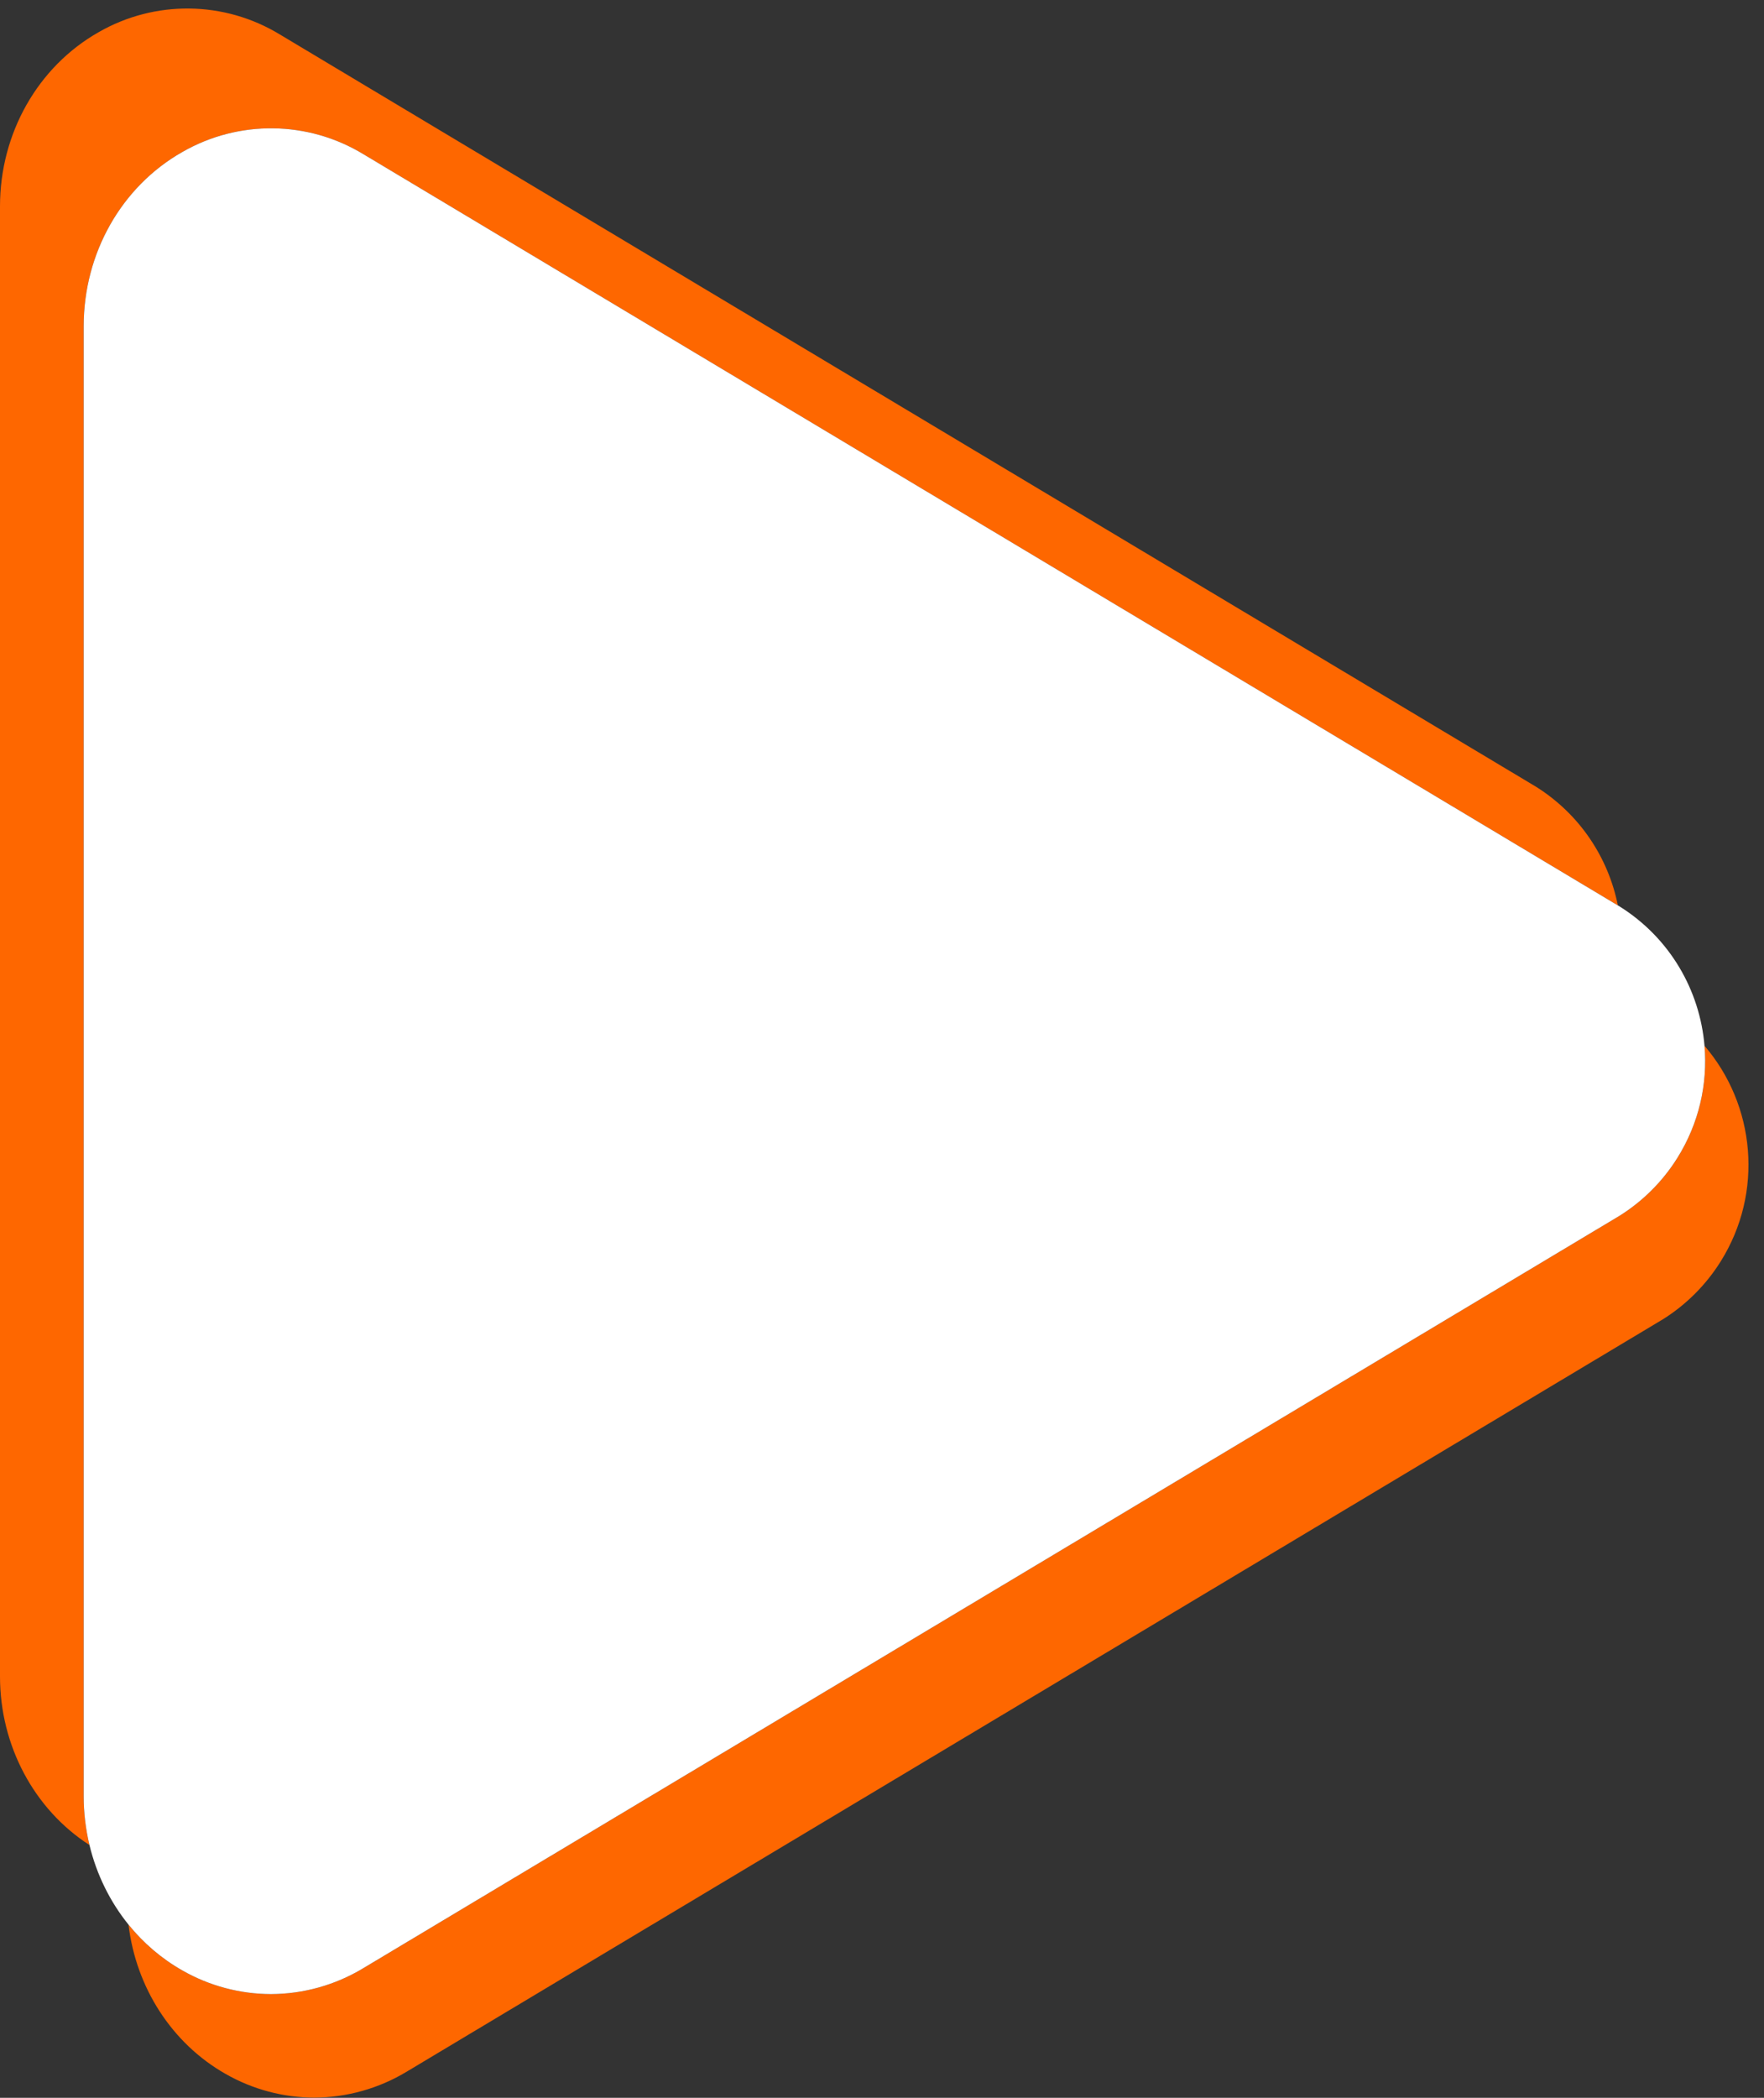
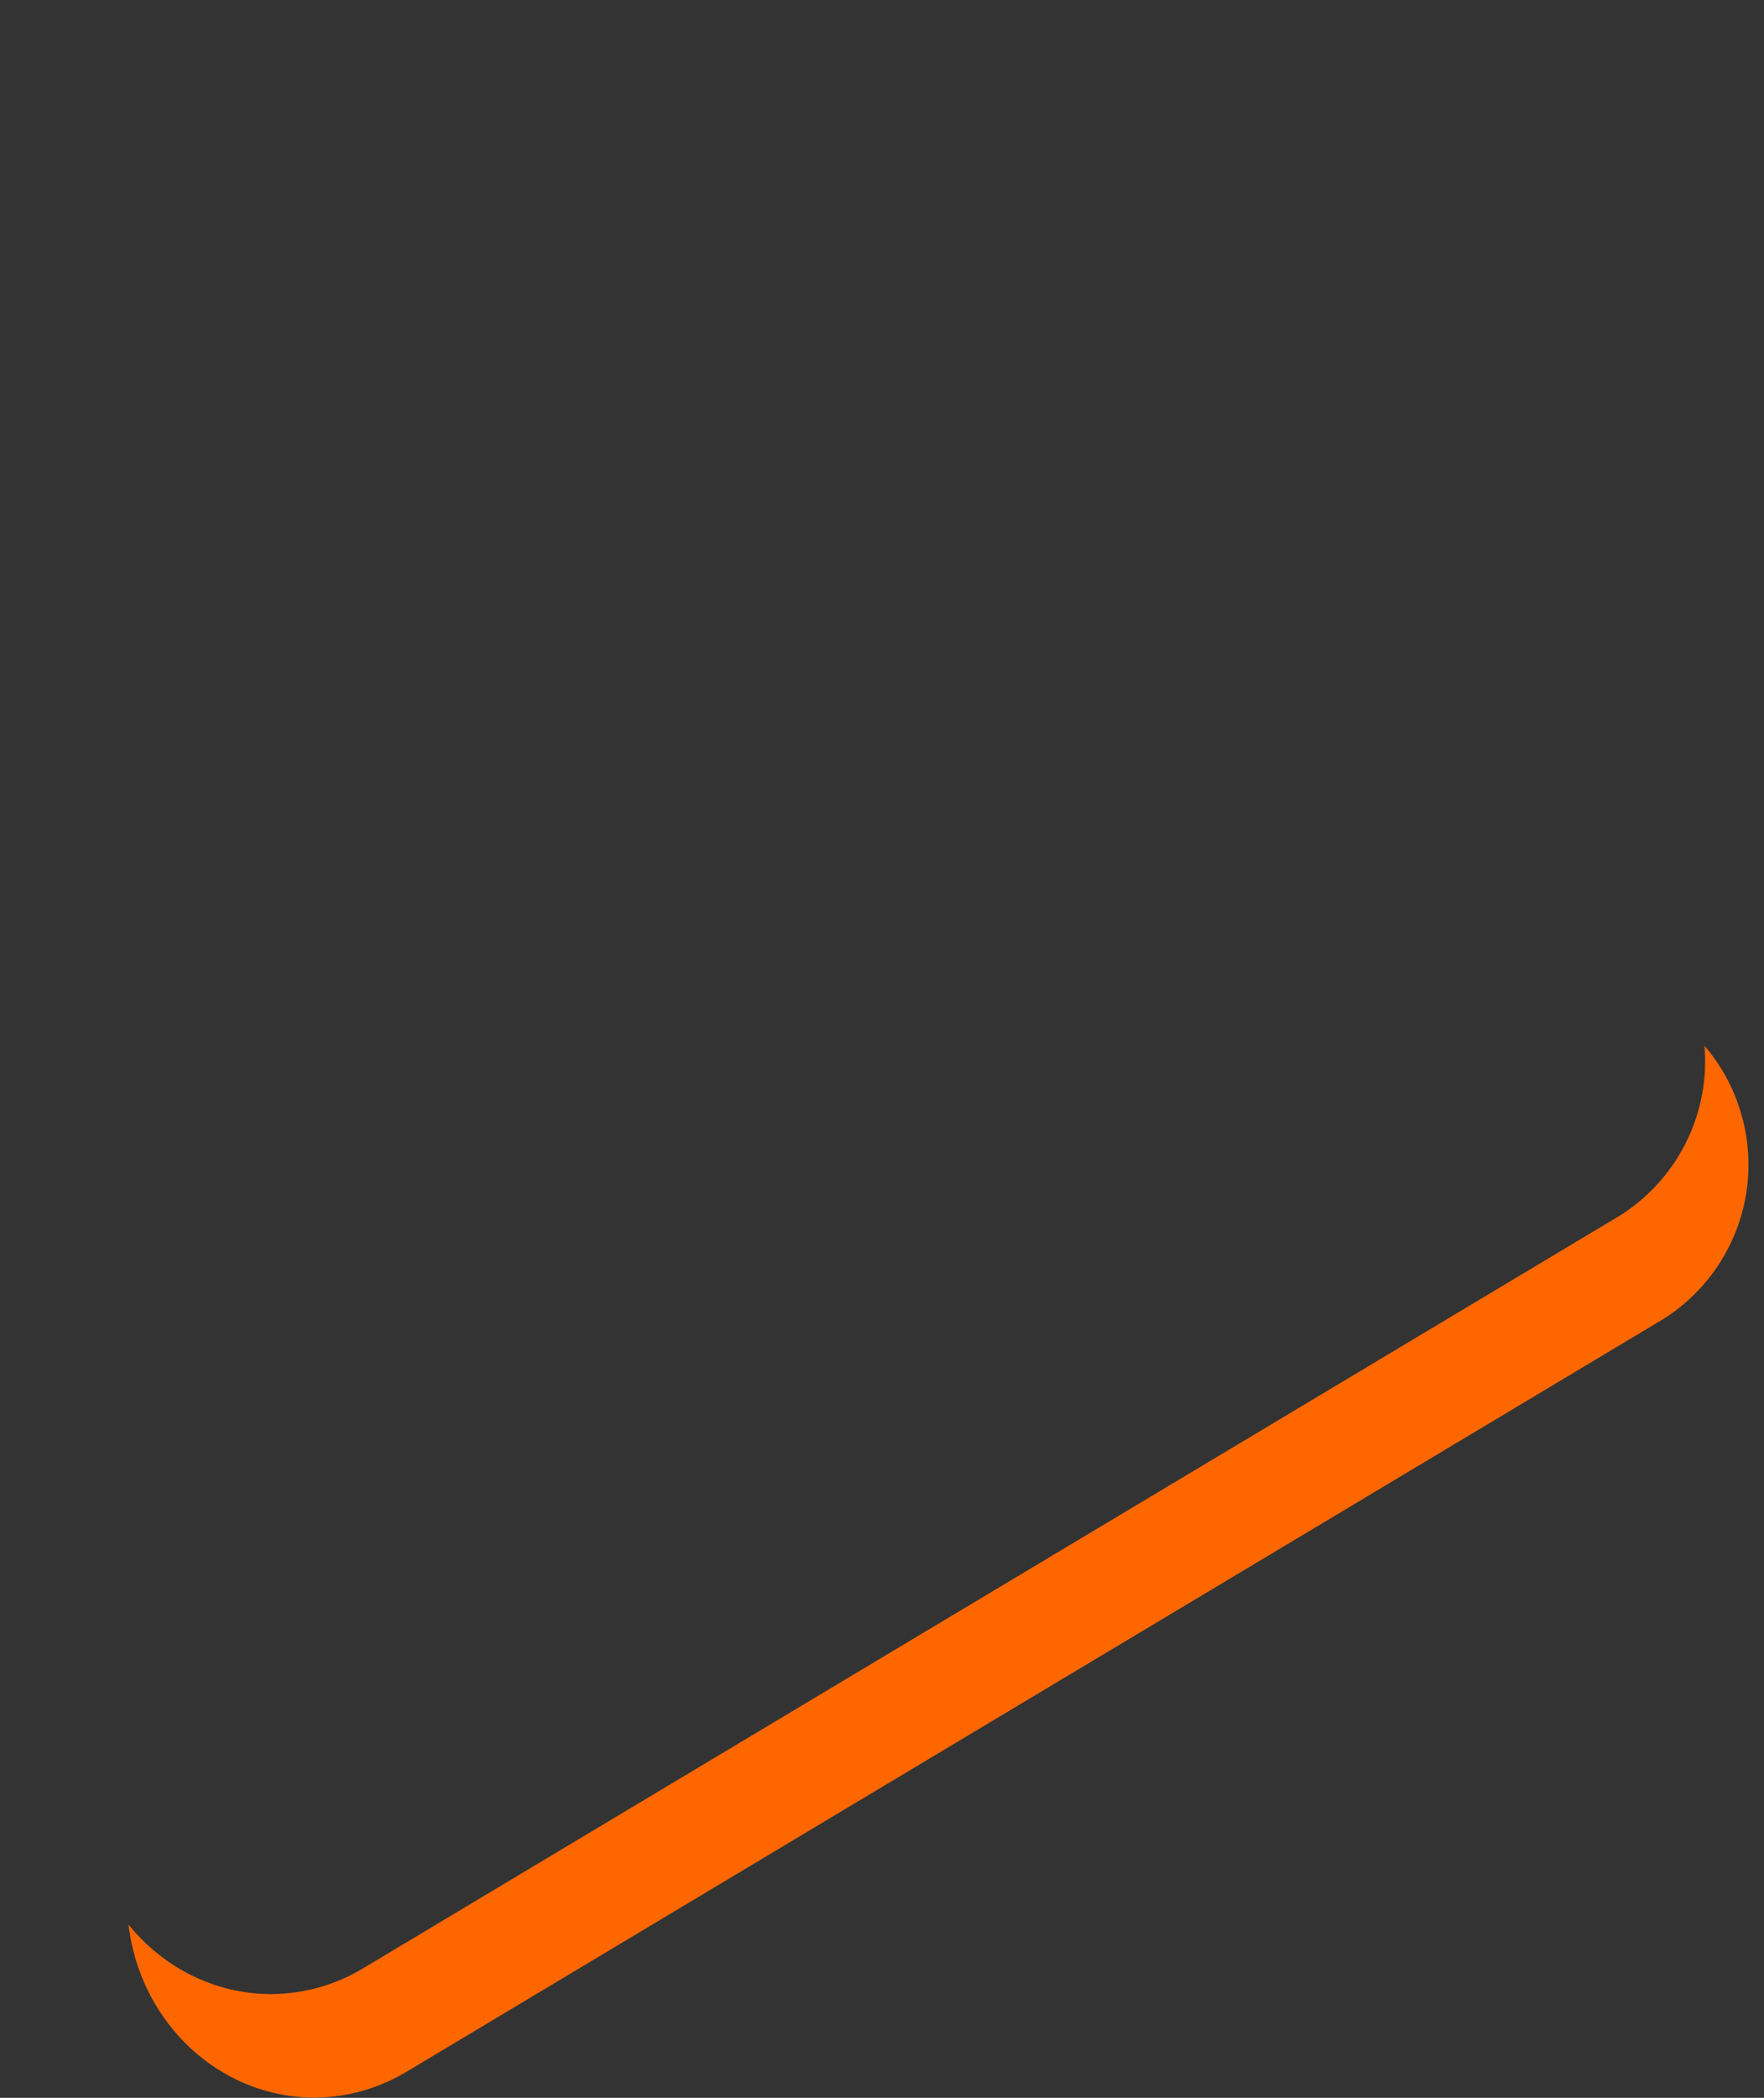
<svg xmlns="http://www.w3.org/2000/svg" fill="#000000" height="565.7" preserveAspectRatio="xMidYMid meet" version="1" viewBox="0.0 -2.3 475.9 565.7" width="475.9" zoomAndPan="magnify">
  <rect x="0.0" y="-2.3" width="475.9" height="565.7" fill="#333333" stroke="none" />
  <g>
    <g id="change1_1">
      <path d="M464.19,337.9c-3.95,6.29-9.26,11.61-15.56,15.56L109.72,556.35c-7.52,4.54-16.13,6.96-24.92,7 c-8.4-0.02-16.64-2.22-23.93-6.39c-14.52-8.23-24.18-23.31-26.2-40.26c4.01,4.95,8.9,9.16,14.52,12.35 c7.28,4.16,15.53,6.36,23.92,6.38c8.79-0.03,17.41-2.45,24.93-7l338.91-202.89c6.29-3.95,11.61-9.26,15.55-15.55 c5.89-9.4,8.22-20.02,7.35-30.28C473.52,295.63,475.92,319.19,464.19,337.9z" fill="#fe6700" />
    </g>
    <g id="change2_1">
-       <path d="M436.48,241.86L98.09,39.31c-14.97-9.12-33.71-9.35-48.9-0.62c-16.41,9.3-26.61,27.29-26.61,46.94v396.48 c0,4.48,0.54,8.89,1.56,13.13C9.18,485.59,0,468.4,0,449.8V53.32C0,33.67,10.2,15.68,26.61,6.38C41.8-2.35,60.55-2.11,75.51,7 l338.86,202.84C426.29,217.31,433.91,229.07,436.48,241.86z" fill="#fe6700" />
-     </g>
+       </g>
    <g id="change3_1">
-       <path d="M452.5,309.99c-3.94,6.29-9.26,11.6-15.55,15.55L98.04,528.43c-7.52,4.55-16.14,6.97-24.93,7 c-8.39-0.02-16.64-2.22-23.92-6.38c-5.62-3.19-10.51-7.4-14.52-12.35c-5-6.19-8.62-13.53-10.53-21.46 c-1.02-4.24-1.56-8.65-1.56-13.13V85.63c0-19.65,10.2-37.64,26.61-46.94c15.19-8.73,33.93-8.5,48.9,0.62l338.39,202.55l0.47,0.28 c13.63,8.54,21.64,22.67,22.9,37.57C460.72,289.97,458.39,300.59,452.5,309.99z" fill="#ffffff" />
-     </g>
+       </g>
  </g>
</svg>